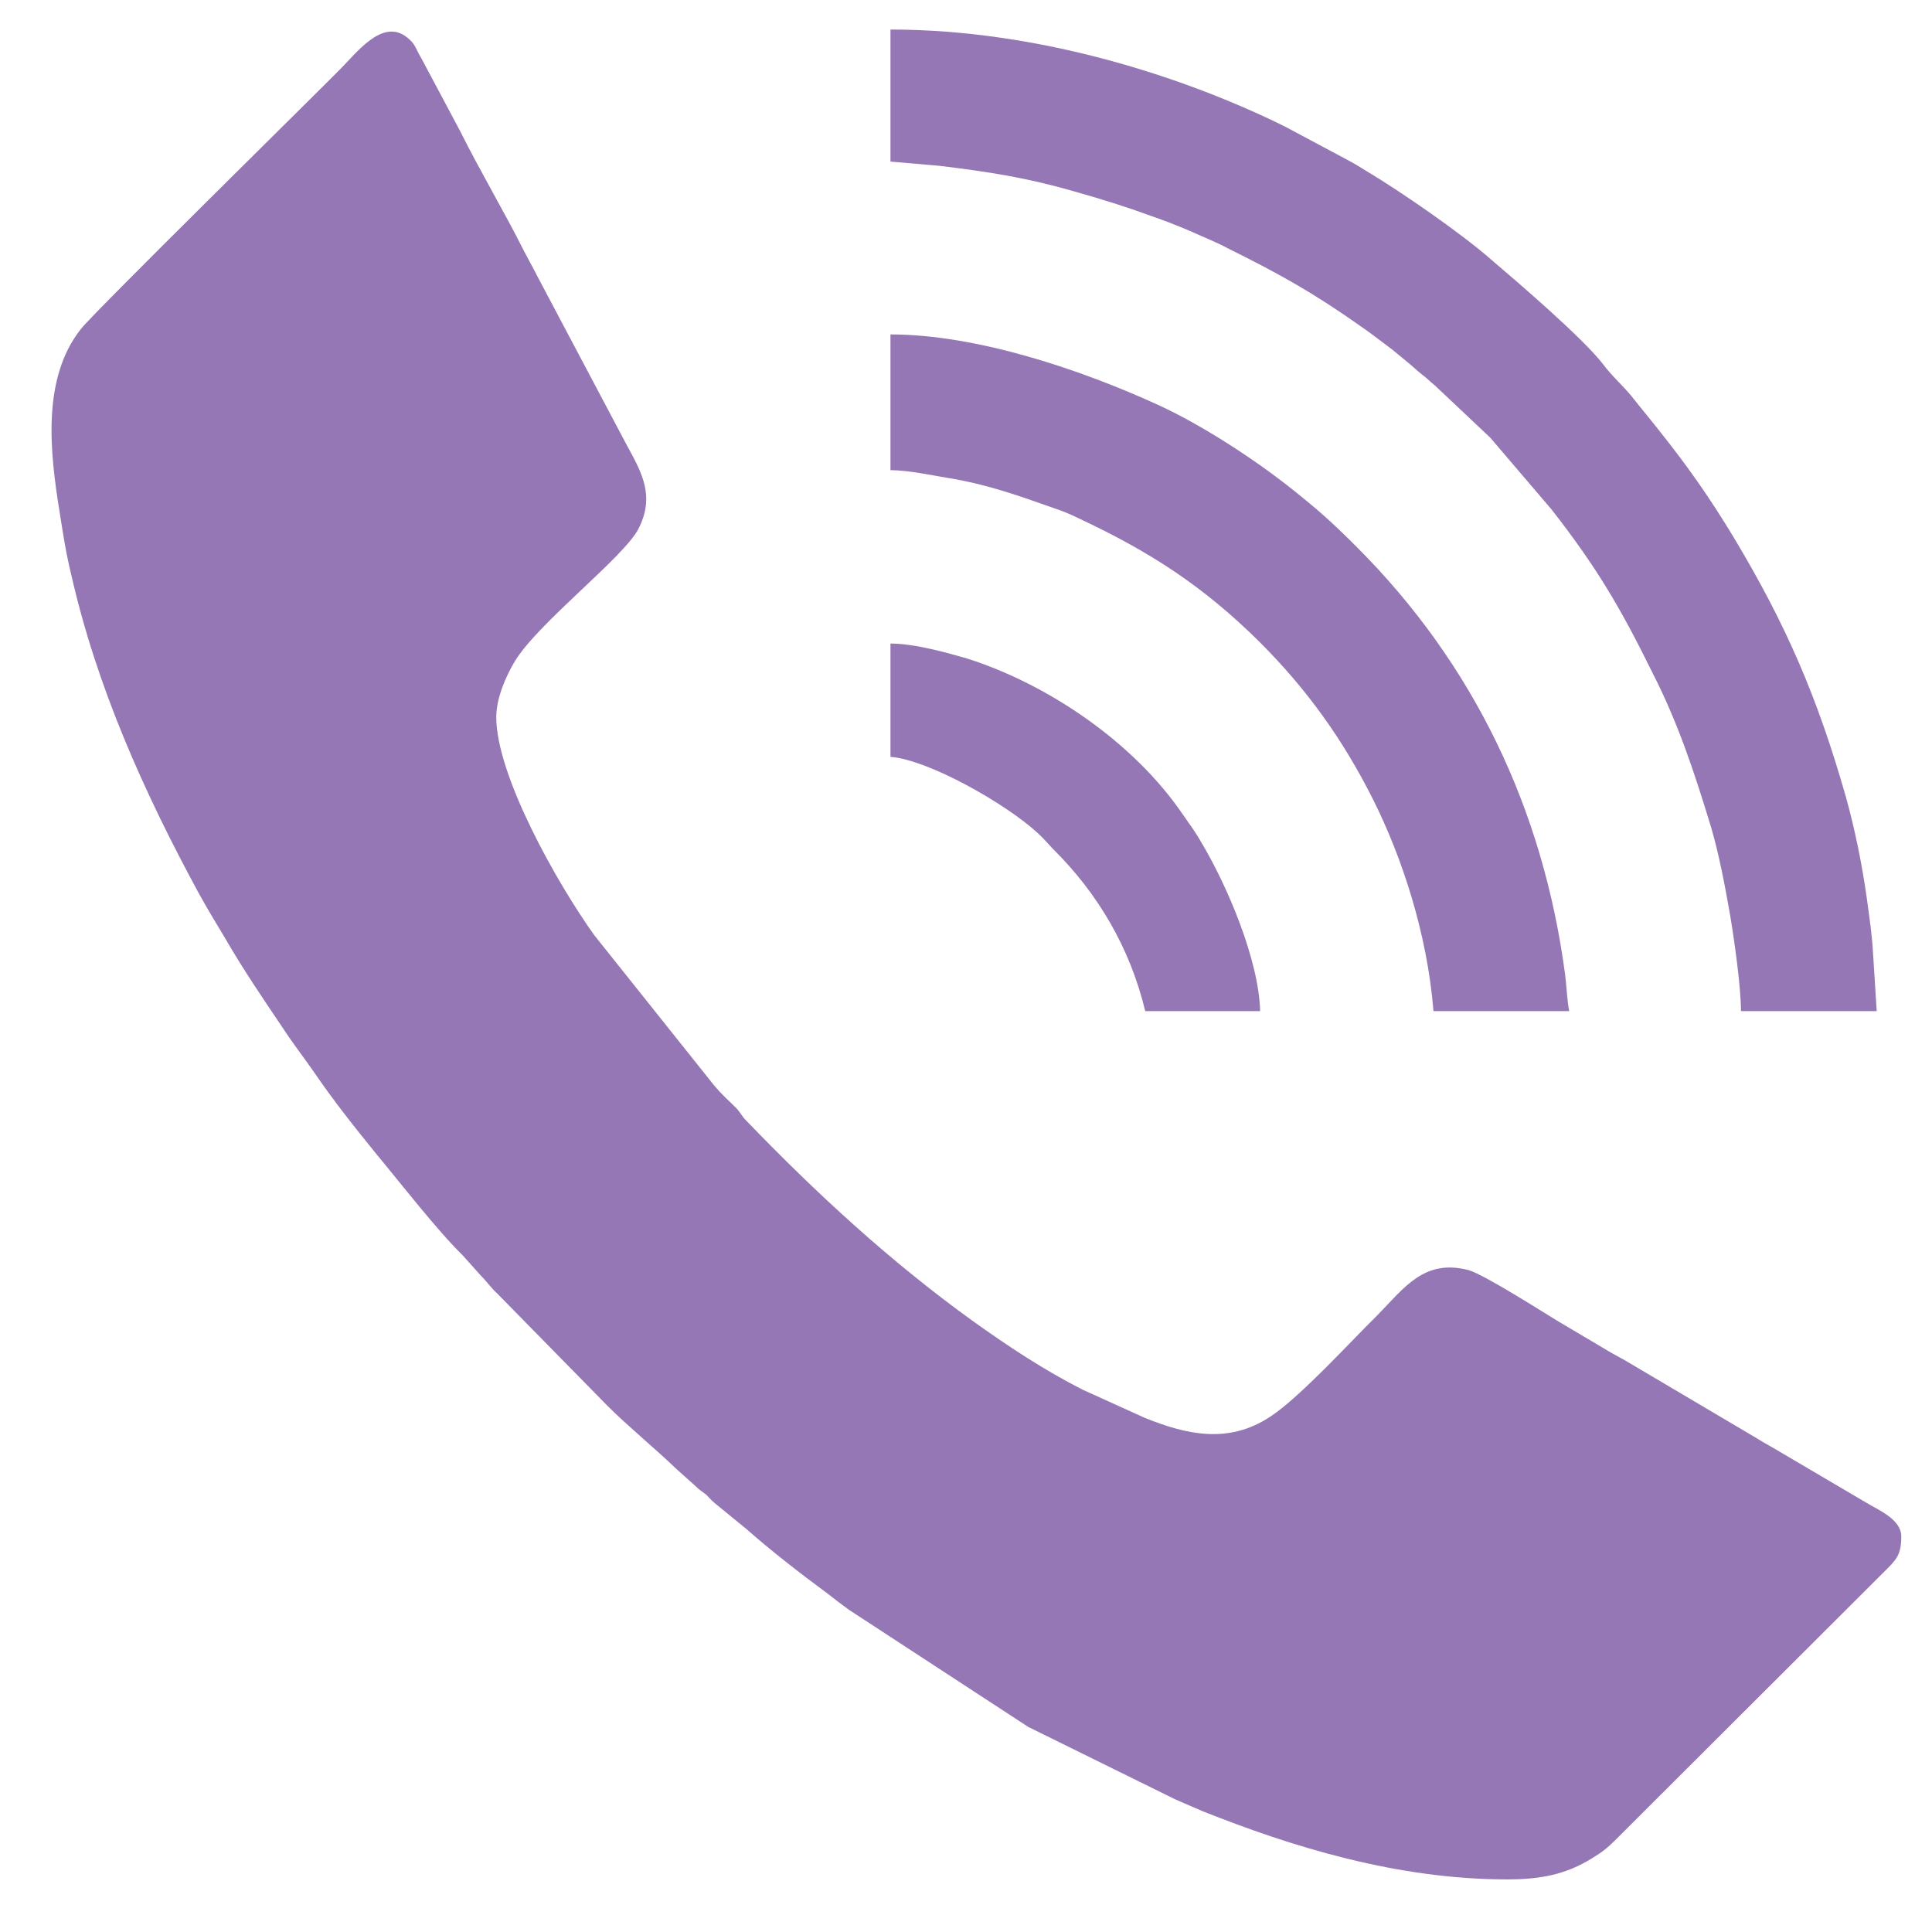
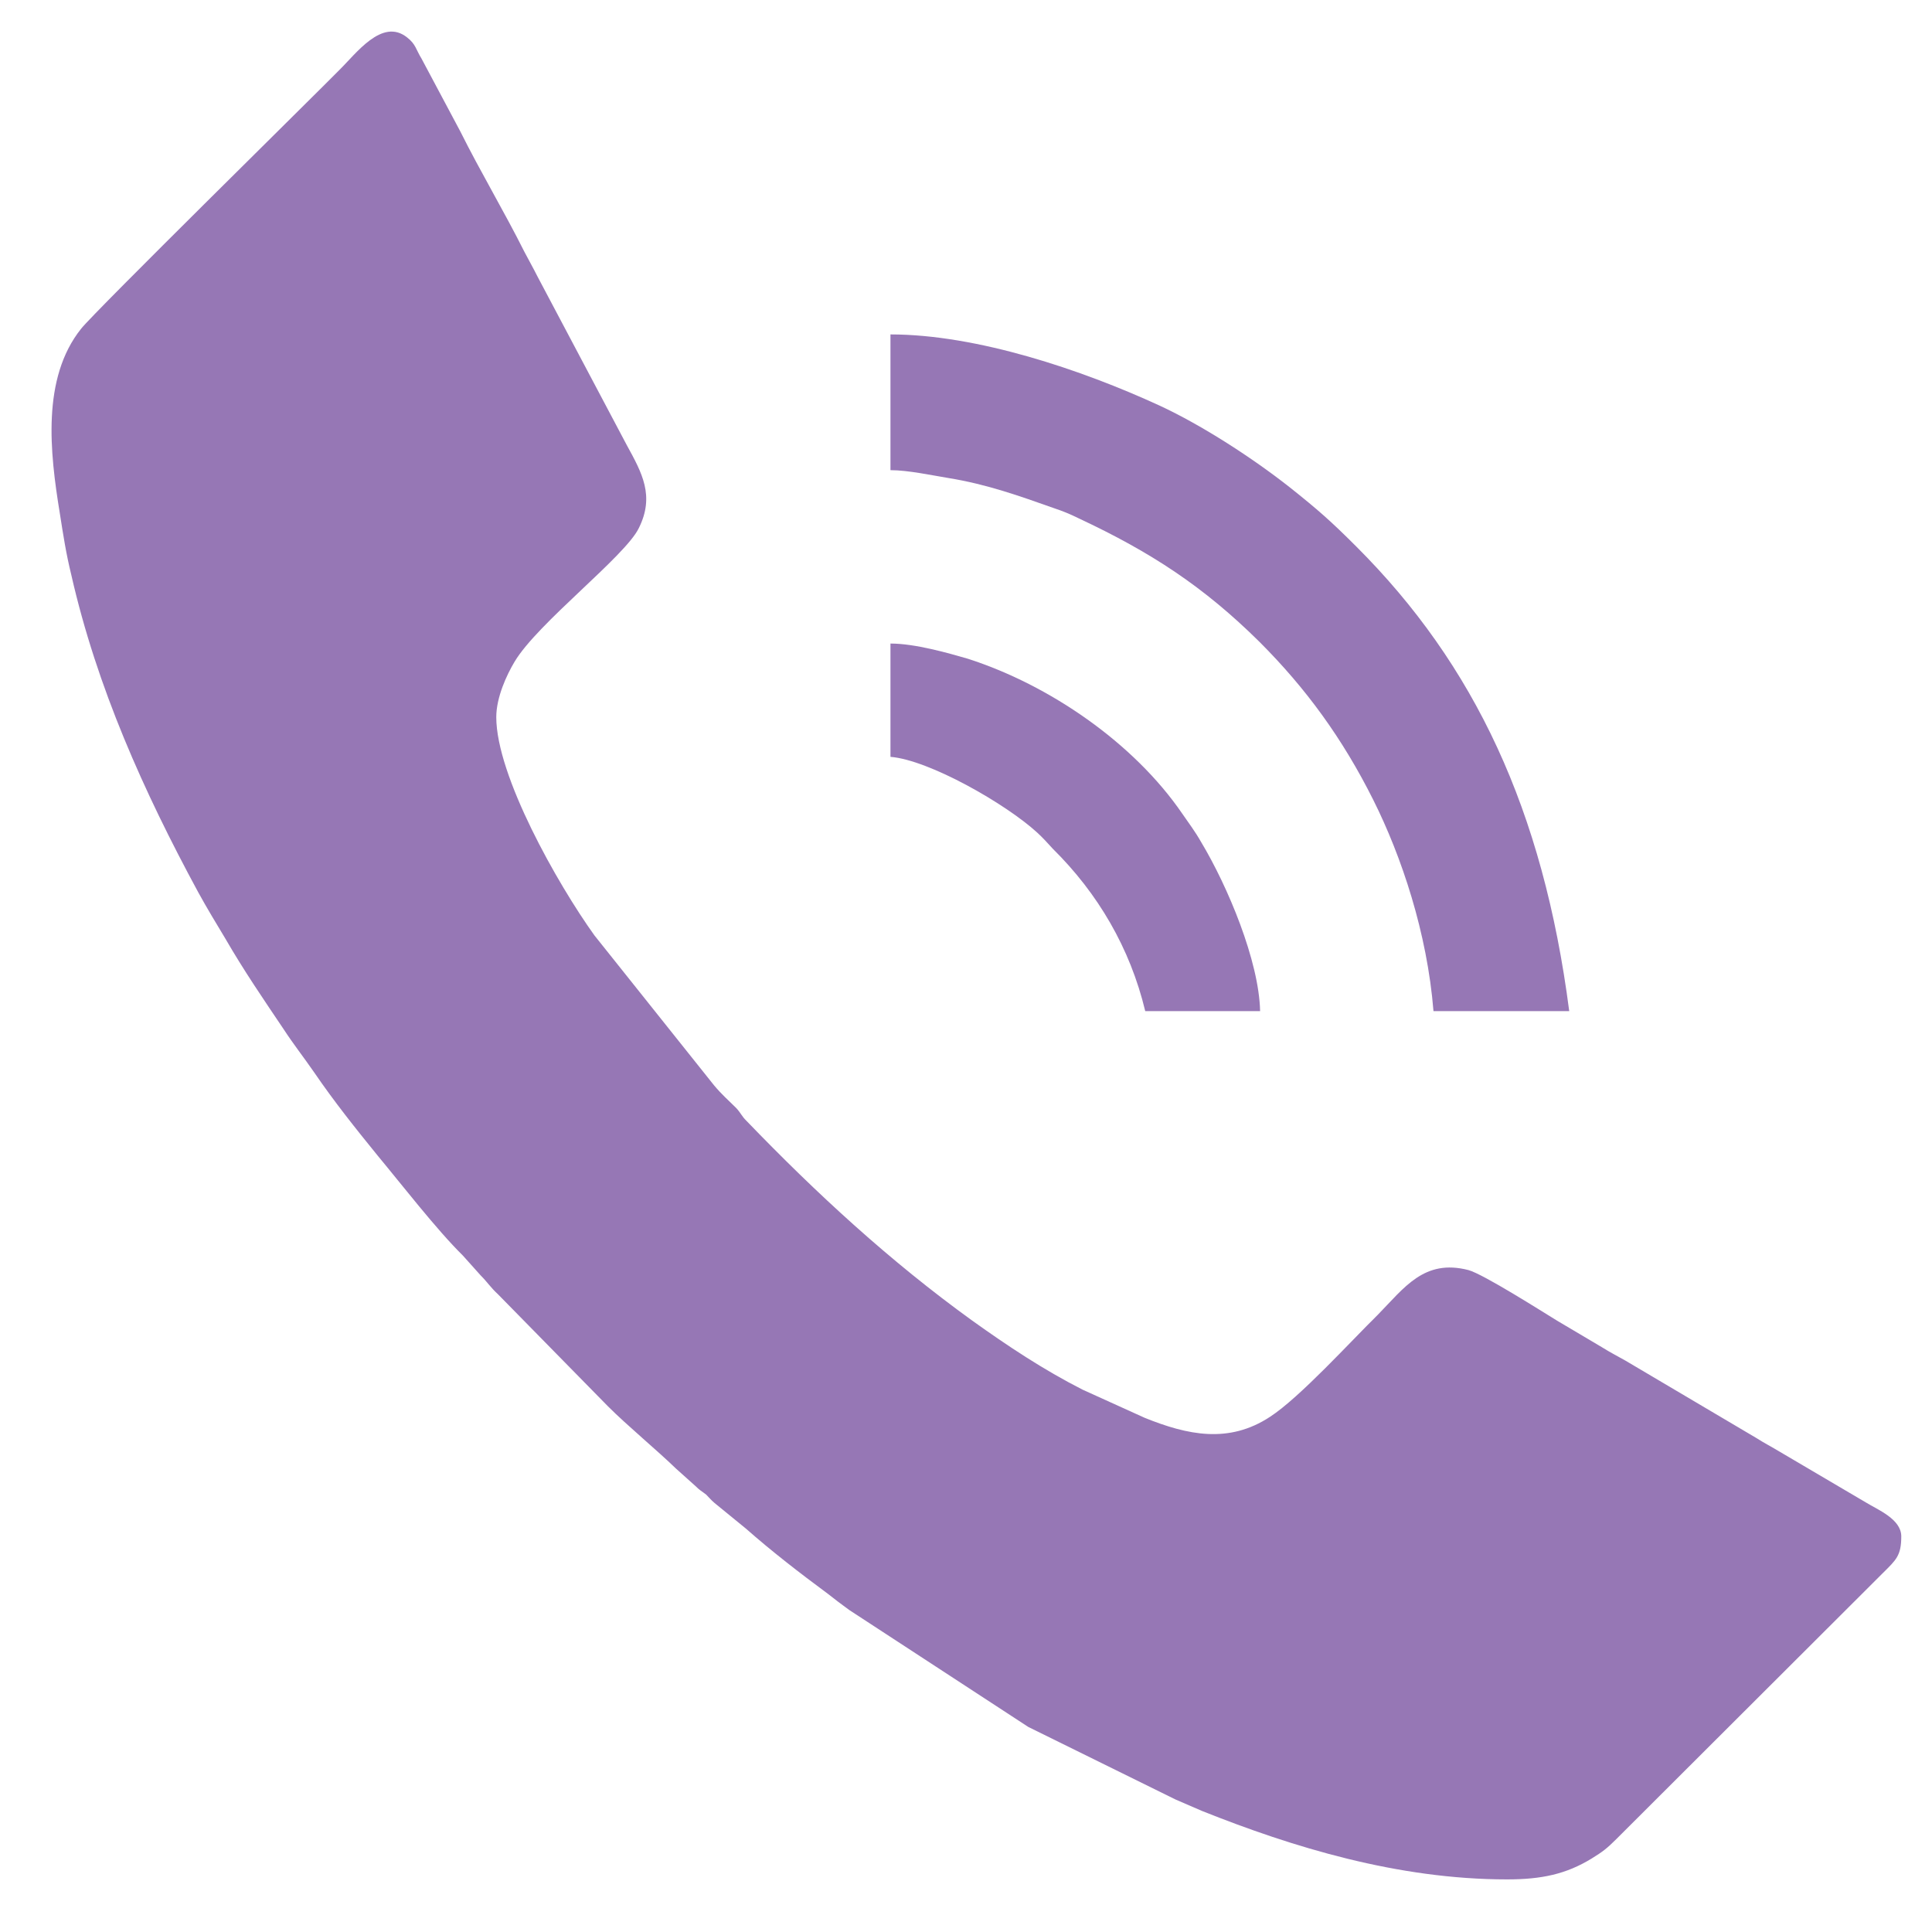
<svg xmlns="http://www.w3.org/2000/svg" width="31" height="31" viewBox="0 0 31 31" fill="none">
  <g clip-path="url(#clip0_154_774)">
    <path fill-rule="evenodd" clip-rule="evenodd" d="M24.182 30.156C24.735 30.156 25.129 30.072 25.539 29.821C25.715 29.712 25.782 29.662 25.933 29.511L30.214 25.238C30.424 25.029 30.507 24.962 30.507 24.652C30.507 24.375 30.13 24.225 29.938 24.107L28.53 23.278C28.405 23.203 28.304 23.152 28.187 23.077L26.076 21.829C25.942 21.753 25.841 21.703 25.707 21.619C25.456 21.468 25.238 21.343 24.986 21.192C24.752 21.049 23.805 20.446 23.562 20.379C22.85 20.195 22.532 20.664 22.104 21.1C21.677 21.519 20.856 22.423 20.379 22.733C19.717 23.169 19.055 23.027 18.368 22.75L17.371 22.298C16.743 21.979 16.165 21.594 15.603 21.192C14.28 20.237 13.098 19.148 11.976 17.983C11.9 17.908 11.892 17.866 11.816 17.782C11.682 17.648 11.582 17.564 11.456 17.413L9.538 15.009C8.943 14.18 7.963 12.445 7.963 11.507C7.963 11.189 8.13 10.829 8.256 10.619C8.624 9.999 10.032 8.927 10.25 8.474C10.509 7.955 10.3 7.586 10.057 7.142L8.624 4.436C8.557 4.302 8.49 4.185 8.415 4.042C8.088 3.389 7.711 2.761 7.385 2.107L6.765 0.943C6.672 0.792 6.672 0.708 6.53 0.599C6.128 0.281 5.709 0.867 5.441 1.127C5.106 1.47 1.512 5.006 1.302 5.274C0.666 6.07 0.8 7.26 0.959 8.231C1.017 8.6 1.059 8.876 1.143 9.22C1.554 11.03 2.308 12.705 3.179 14.314C3.321 14.573 3.464 14.808 3.615 15.059C3.916 15.579 4.226 16.031 4.553 16.517C4.712 16.76 4.871 16.961 5.039 17.204C5.366 17.682 5.701 18.101 6.061 18.544C6.438 18.997 7.008 19.734 7.426 20.145L7.711 20.463C7.82 20.572 7.87 20.656 7.988 20.765L9.756 22.566C10.066 22.876 10.543 23.27 10.845 23.563L11.163 23.848C11.23 23.915 11.255 23.923 11.331 23.982C11.381 24.032 11.406 24.066 11.465 24.116L11.967 24.526C12.386 24.895 12.83 25.238 13.283 25.573C13.4 25.666 13.5 25.741 13.626 25.833L16.5 27.71L18.862 28.874C19.013 28.941 19.139 28.992 19.29 29.059C20.739 29.637 22.423 30.156 24.182 30.156Z" fill="#9677B5" />
-     <path fill-rule="evenodd" clip-rule="evenodd" d="M14.288 2.593L15.067 2.66C15.829 2.752 16.449 2.845 17.203 3.062C17.681 3.196 18.058 3.314 18.493 3.473C18.686 3.54 18.904 3.624 19.096 3.707C19.297 3.8 19.515 3.883 19.7 3.984C20.546 4.403 21.082 4.704 21.853 5.249C22.012 5.358 22.18 5.492 22.339 5.609C22.414 5.668 22.489 5.735 22.573 5.802C22.657 5.869 22.716 5.928 22.799 5.995C22.9 6.07 22.942 6.12 23.026 6.187L23.914 7.025L24.894 8.173C25.614 9.094 26 9.748 26.519 10.803C26.921 11.591 27.181 12.37 27.458 13.283C27.583 13.711 27.675 14.197 27.759 14.674C27.826 15.068 27.935 15.839 27.935 16.224H30.113L30.055 15.311C30.038 14.992 29.996 14.724 29.954 14.414C29.879 13.878 29.762 13.3 29.619 12.789C29.158 11.172 28.656 10.024 27.835 8.65C27.441 7.997 27.089 7.494 26.628 6.916C26.477 6.723 26.335 6.556 26.184 6.363C26.033 6.179 25.857 6.028 25.715 5.835C25.388 5.417 24.383 4.554 23.93 4.168C23.445 3.741 22.448 3.054 21.911 2.736C21.819 2.677 21.719 2.618 21.61 2.56L20.621 2.032C19.013 1.236 16.675 0.474 14.288 0.474V2.593Z" fill="#9677B5" />
-     <path fill-rule="evenodd" clip-rule="evenodd" d="M14.288 7.544C14.572 7.544 14.958 7.628 15.217 7.67C15.838 7.771 16.349 7.955 16.918 8.156C17.044 8.198 17.17 8.248 17.304 8.315C18.468 8.86 19.314 9.413 20.211 10.301C20.956 11.046 21.543 11.851 22.037 12.839C22.489 13.744 22.9 14.967 23.001 16.224H25.179C25.145 16.056 25.137 15.822 25.112 15.629C24.76 12.99 23.654 10.661 21.769 8.776C21.35 8.357 21.149 8.181 20.697 7.821C20.102 7.352 19.289 6.824 18.602 6.506C17.362 5.936 15.678 5.366 14.288 5.366V7.544Z" fill="#9677B5" />
+     <path fill-rule="evenodd" clip-rule="evenodd" d="M14.288 7.544C14.572 7.544 14.958 7.628 15.217 7.67C15.838 7.771 16.349 7.955 16.918 8.156C17.044 8.198 17.17 8.248 17.304 8.315C18.468 8.86 19.314 9.413 20.211 10.301C20.956 11.046 21.543 11.851 22.037 12.839C22.489 13.744 22.9 14.967 23.001 16.224H25.179C24.76 12.99 23.654 10.661 21.769 8.776C21.35 8.357 21.149 8.181 20.697 7.821C20.102 7.352 19.289 6.824 18.602 6.506C17.362 5.936 15.678 5.366 14.288 5.366V7.544Z" fill="#9677B5" />
    <path fill-rule="evenodd" clip-rule="evenodd" d="M14.288 12.144C14.908 12.194 16.139 12.898 16.642 13.359C16.734 13.443 16.809 13.527 16.893 13.619C17.614 14.331 18.133 15.21 18.376 16.224H20.219C20.202 15.42 19.7 14.222 19.272 13.51C19.172 13.334 19.08 13.216 18.971 13.057C18.192 11.918 16.834 10.988 15.527 10.569C15.209 10.477 14.681 10.326 14.288 10.326V12.144Z" fill="#9677B5" />
  </g>
  <defs>
    <clipPath id="clip0_154_774">
      <rect width="29.683" height="29.683" fill="white" transform="translate(0.825 0.474)" />
    </clipPath>
  </defs>
</svg>